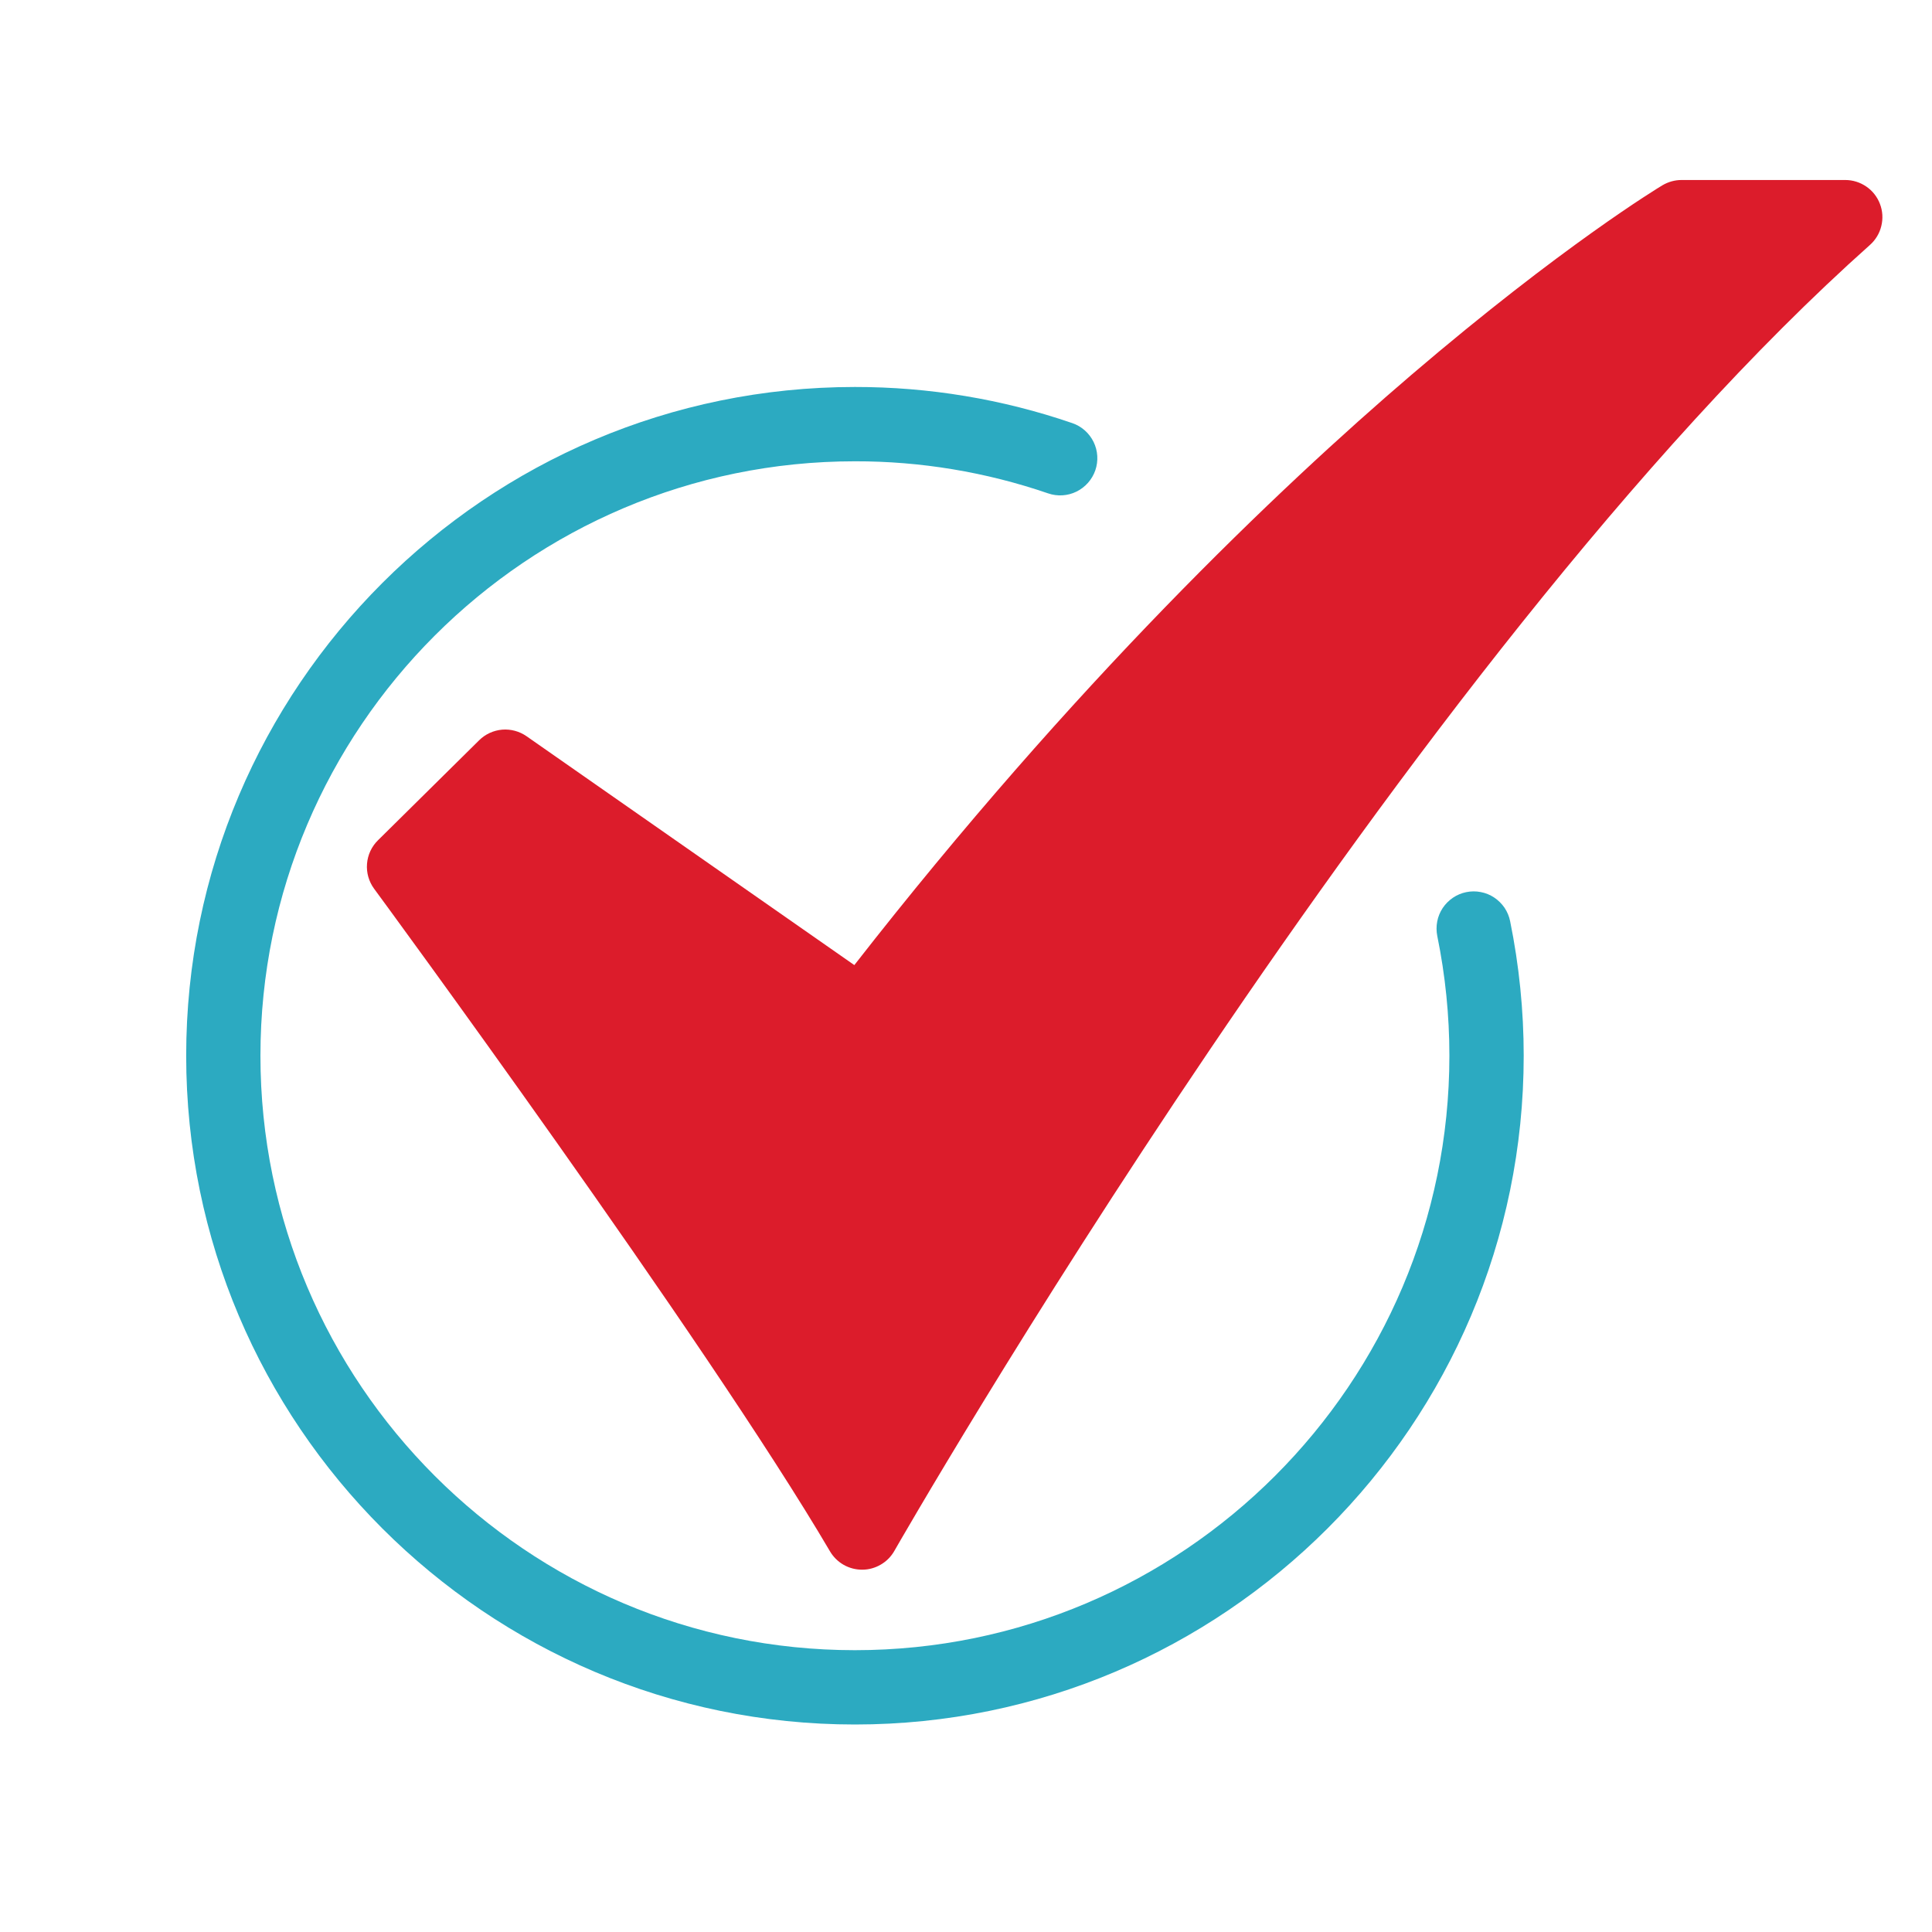
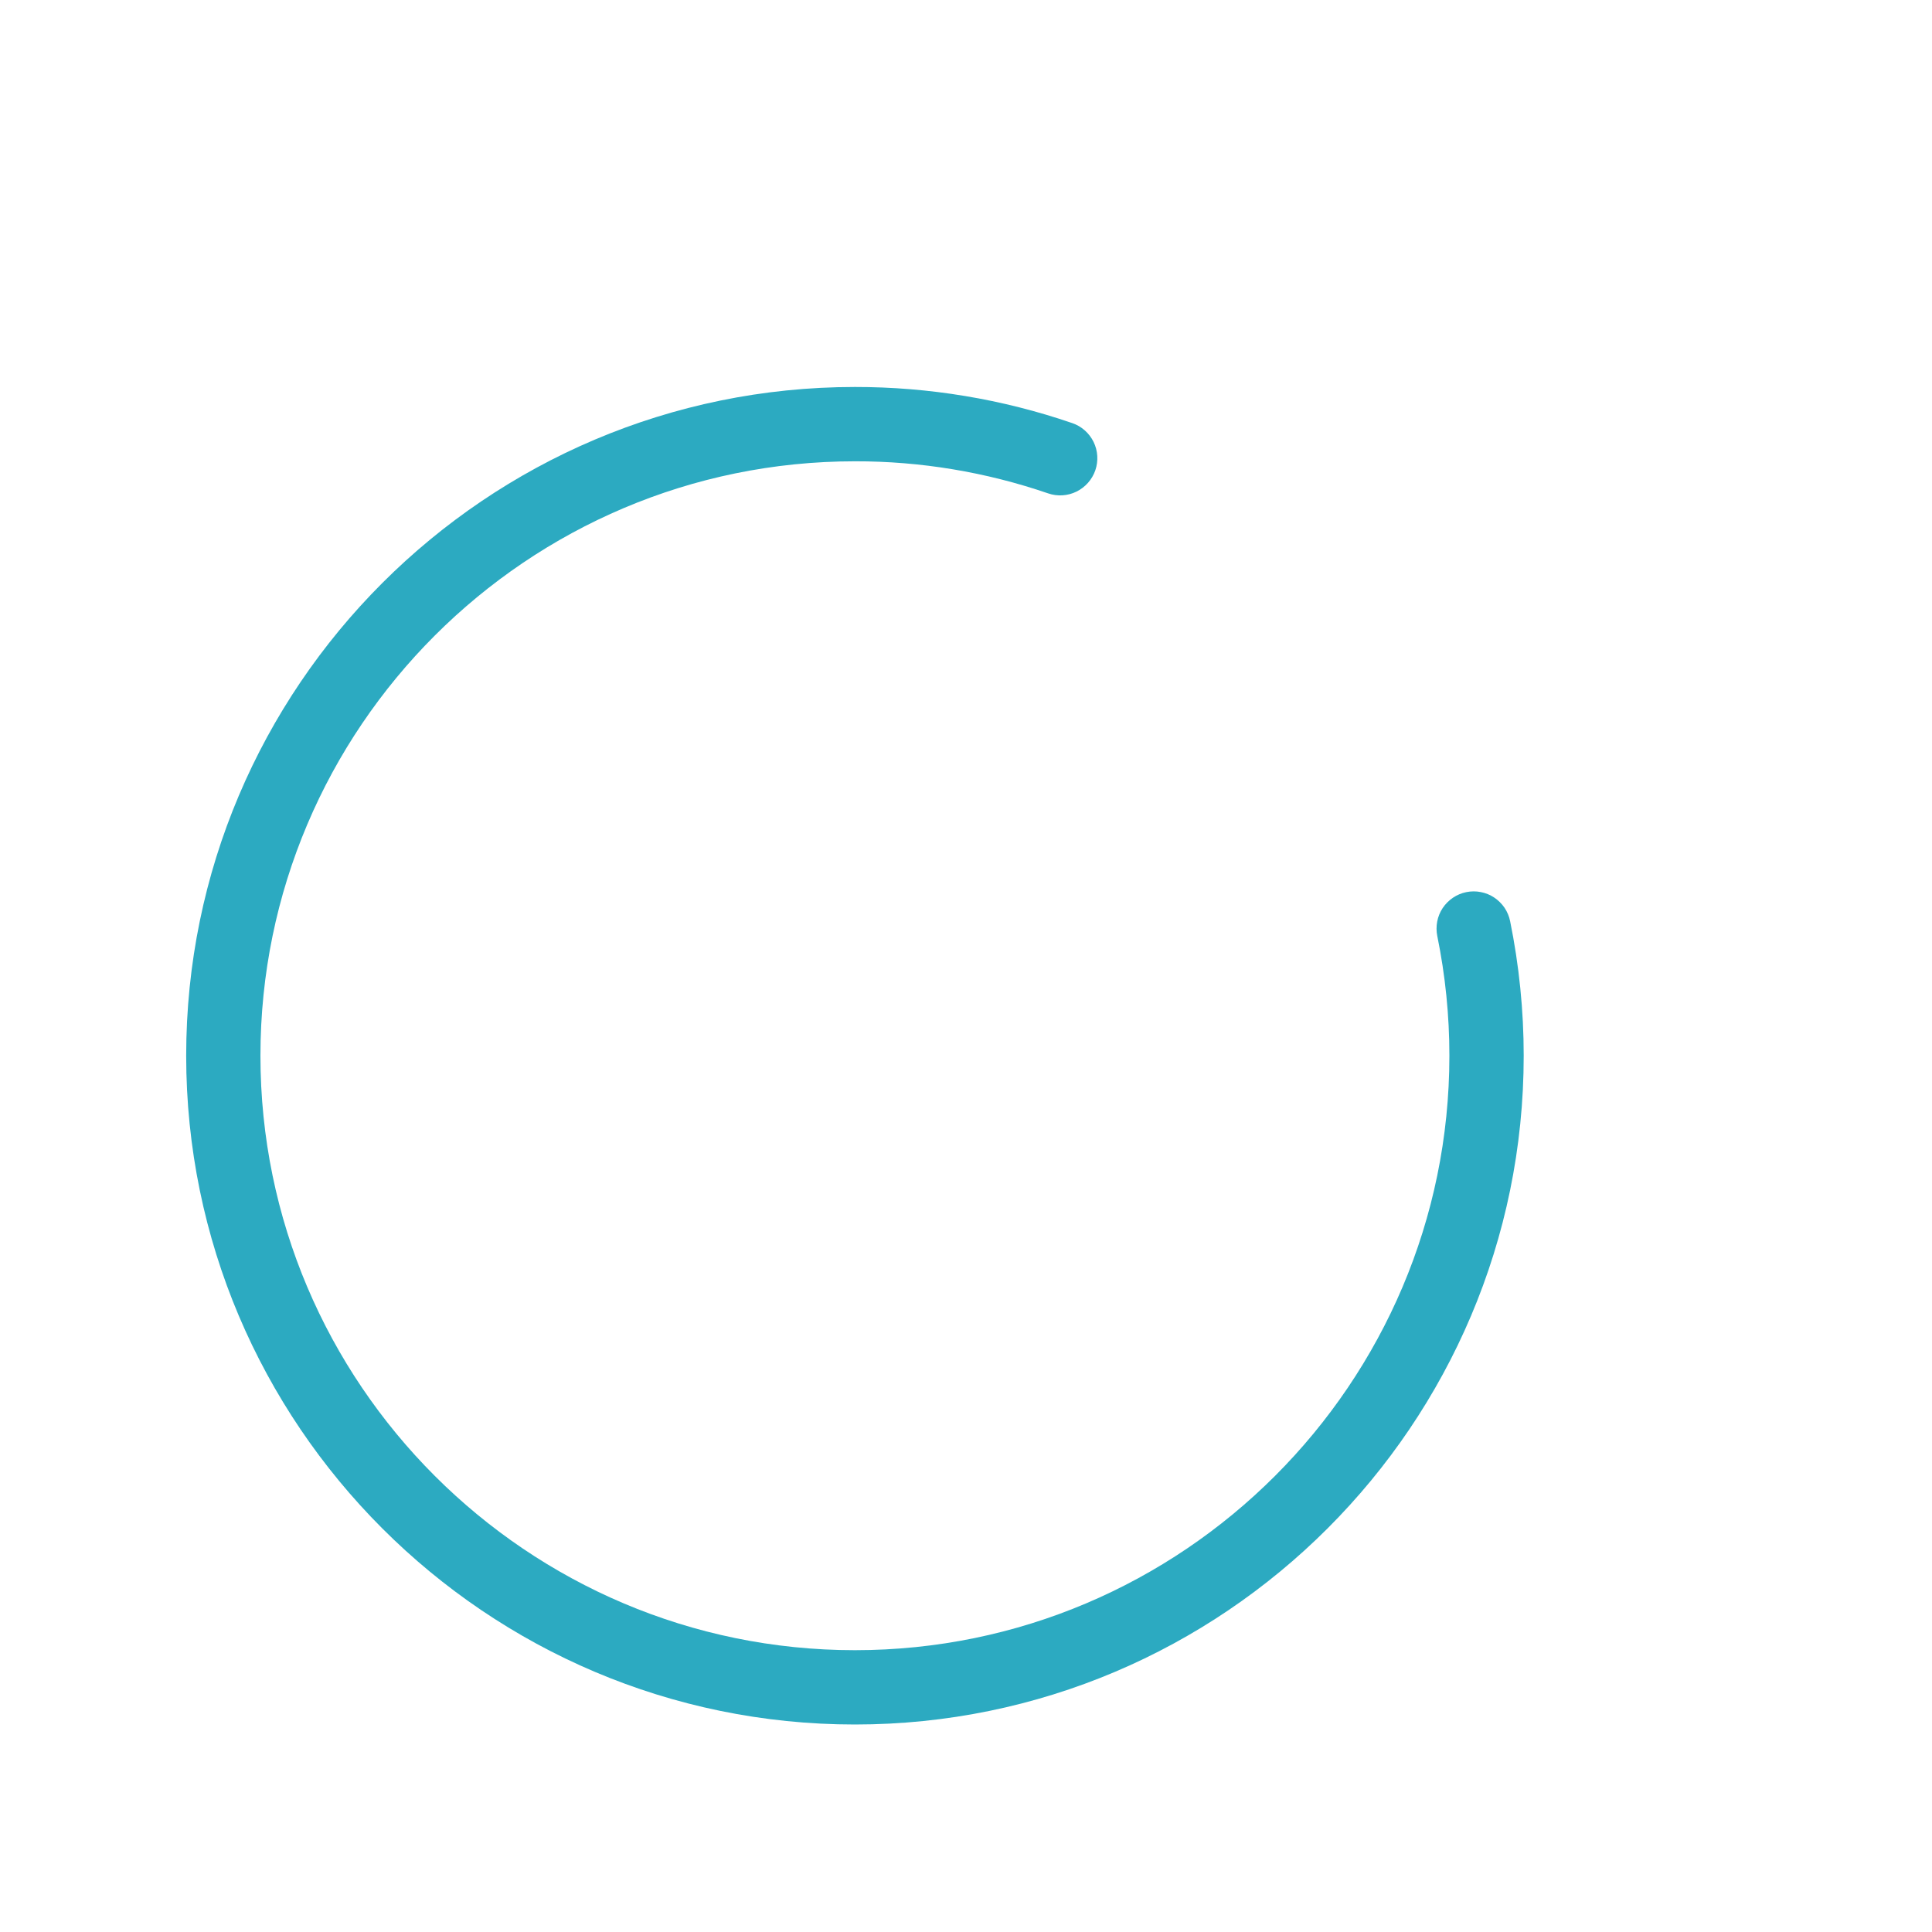
<svg xmlns="http://www.w3.org/2000/svg" width="30" height="30" viewBox="0 0 30 30" fill="none">
-   <path d="M13.386 24.374C13.285 24.374 13.187 24.348 13.099 24.298C13.012 24.248 12.939 24.176 12.888 24.089C10.971 20.824 5.861 13.87 5.809 13.8C5.727 13.688 5.688 13.551 5.699 13.413C5.71 13.275 5.77 13.145 5.869 13.048L7.44 11.495C7.536 11.4 7.662 11.342 7.797 11.33C7.931 11.319 8.065 11.355 8.176 11.432L13.266 14.986C16.672 10.619 19.835 7.601 21.916 5.821C24.26 3.817 25.751 2.915 25.814 2.877C25.904 2.824 26.006 2.795 26.111 2.795H28.653C28.77 2.795 28.884 2.831 28.98 2.897C29.077 2.963 29.151 3.058 29.192 3.167C29.234 3.276 29.241 3.396 29.213 3.509C29.186 3.623 29.124 3.725 29.037 3.803C21.817 10.234 13.966 23.945 13.887 24.083C13.837 24.171 13.765 24.244 13.677 24.295C13.59 24.346 13.491 24.374 13.39 24.374L13.386 24.374Z" fill="#dc1c2b" />
  <path d="M13.275 26.778C7.549 26.778 2.891 22.119 2.891 16.393C2.891 10.667 7.549 6.009 13.275 6.009C14.423 6.008 15.564 6.197 16.65 6.57C16.794 6.619 16.913 6.724 16.981 6.862C17.048 6.999 17.058 7.158 17.008 7.303C16.958 7.447 16.853 7.566 16.715 7.634C16.578 7.701 16.419 7.711 16.275 7.661C15.309 7.33 14.295 7.161 13.275 7.163C8.185 7.163 4.044 11.304 4.044 16.393C4.044 21.483 8.185 25.624 13.275 25.624C18.365 25.624 22.506 21.483 22.506 16.393C22.506 15.769 22.443 15.146 22.318 14.534C22.303 14.46 22.303 14.383 22.317 14.309C22.331 14.234 22.36 14.164 22.402 14.1C22.444 14.037 22.498 13.983 22.561 13.94C22.623 13.898 22.694 13.868 22.768 13.853C22.842 13.838 22.919 13.837 22.993 13.852C23.068 13.866 23.139 13.895 23.202 13.937C23.265 13.979 23.319 14.033 23.362 14.095C23.404 14.158 23.434 14.229 23.449 14.303C23.589 14.991 23.66 15.691 23.66 16.393C23.66 22.119 19.001 26.778 13.275 26.778Z" fill="#2CAAC1" />
</svg>